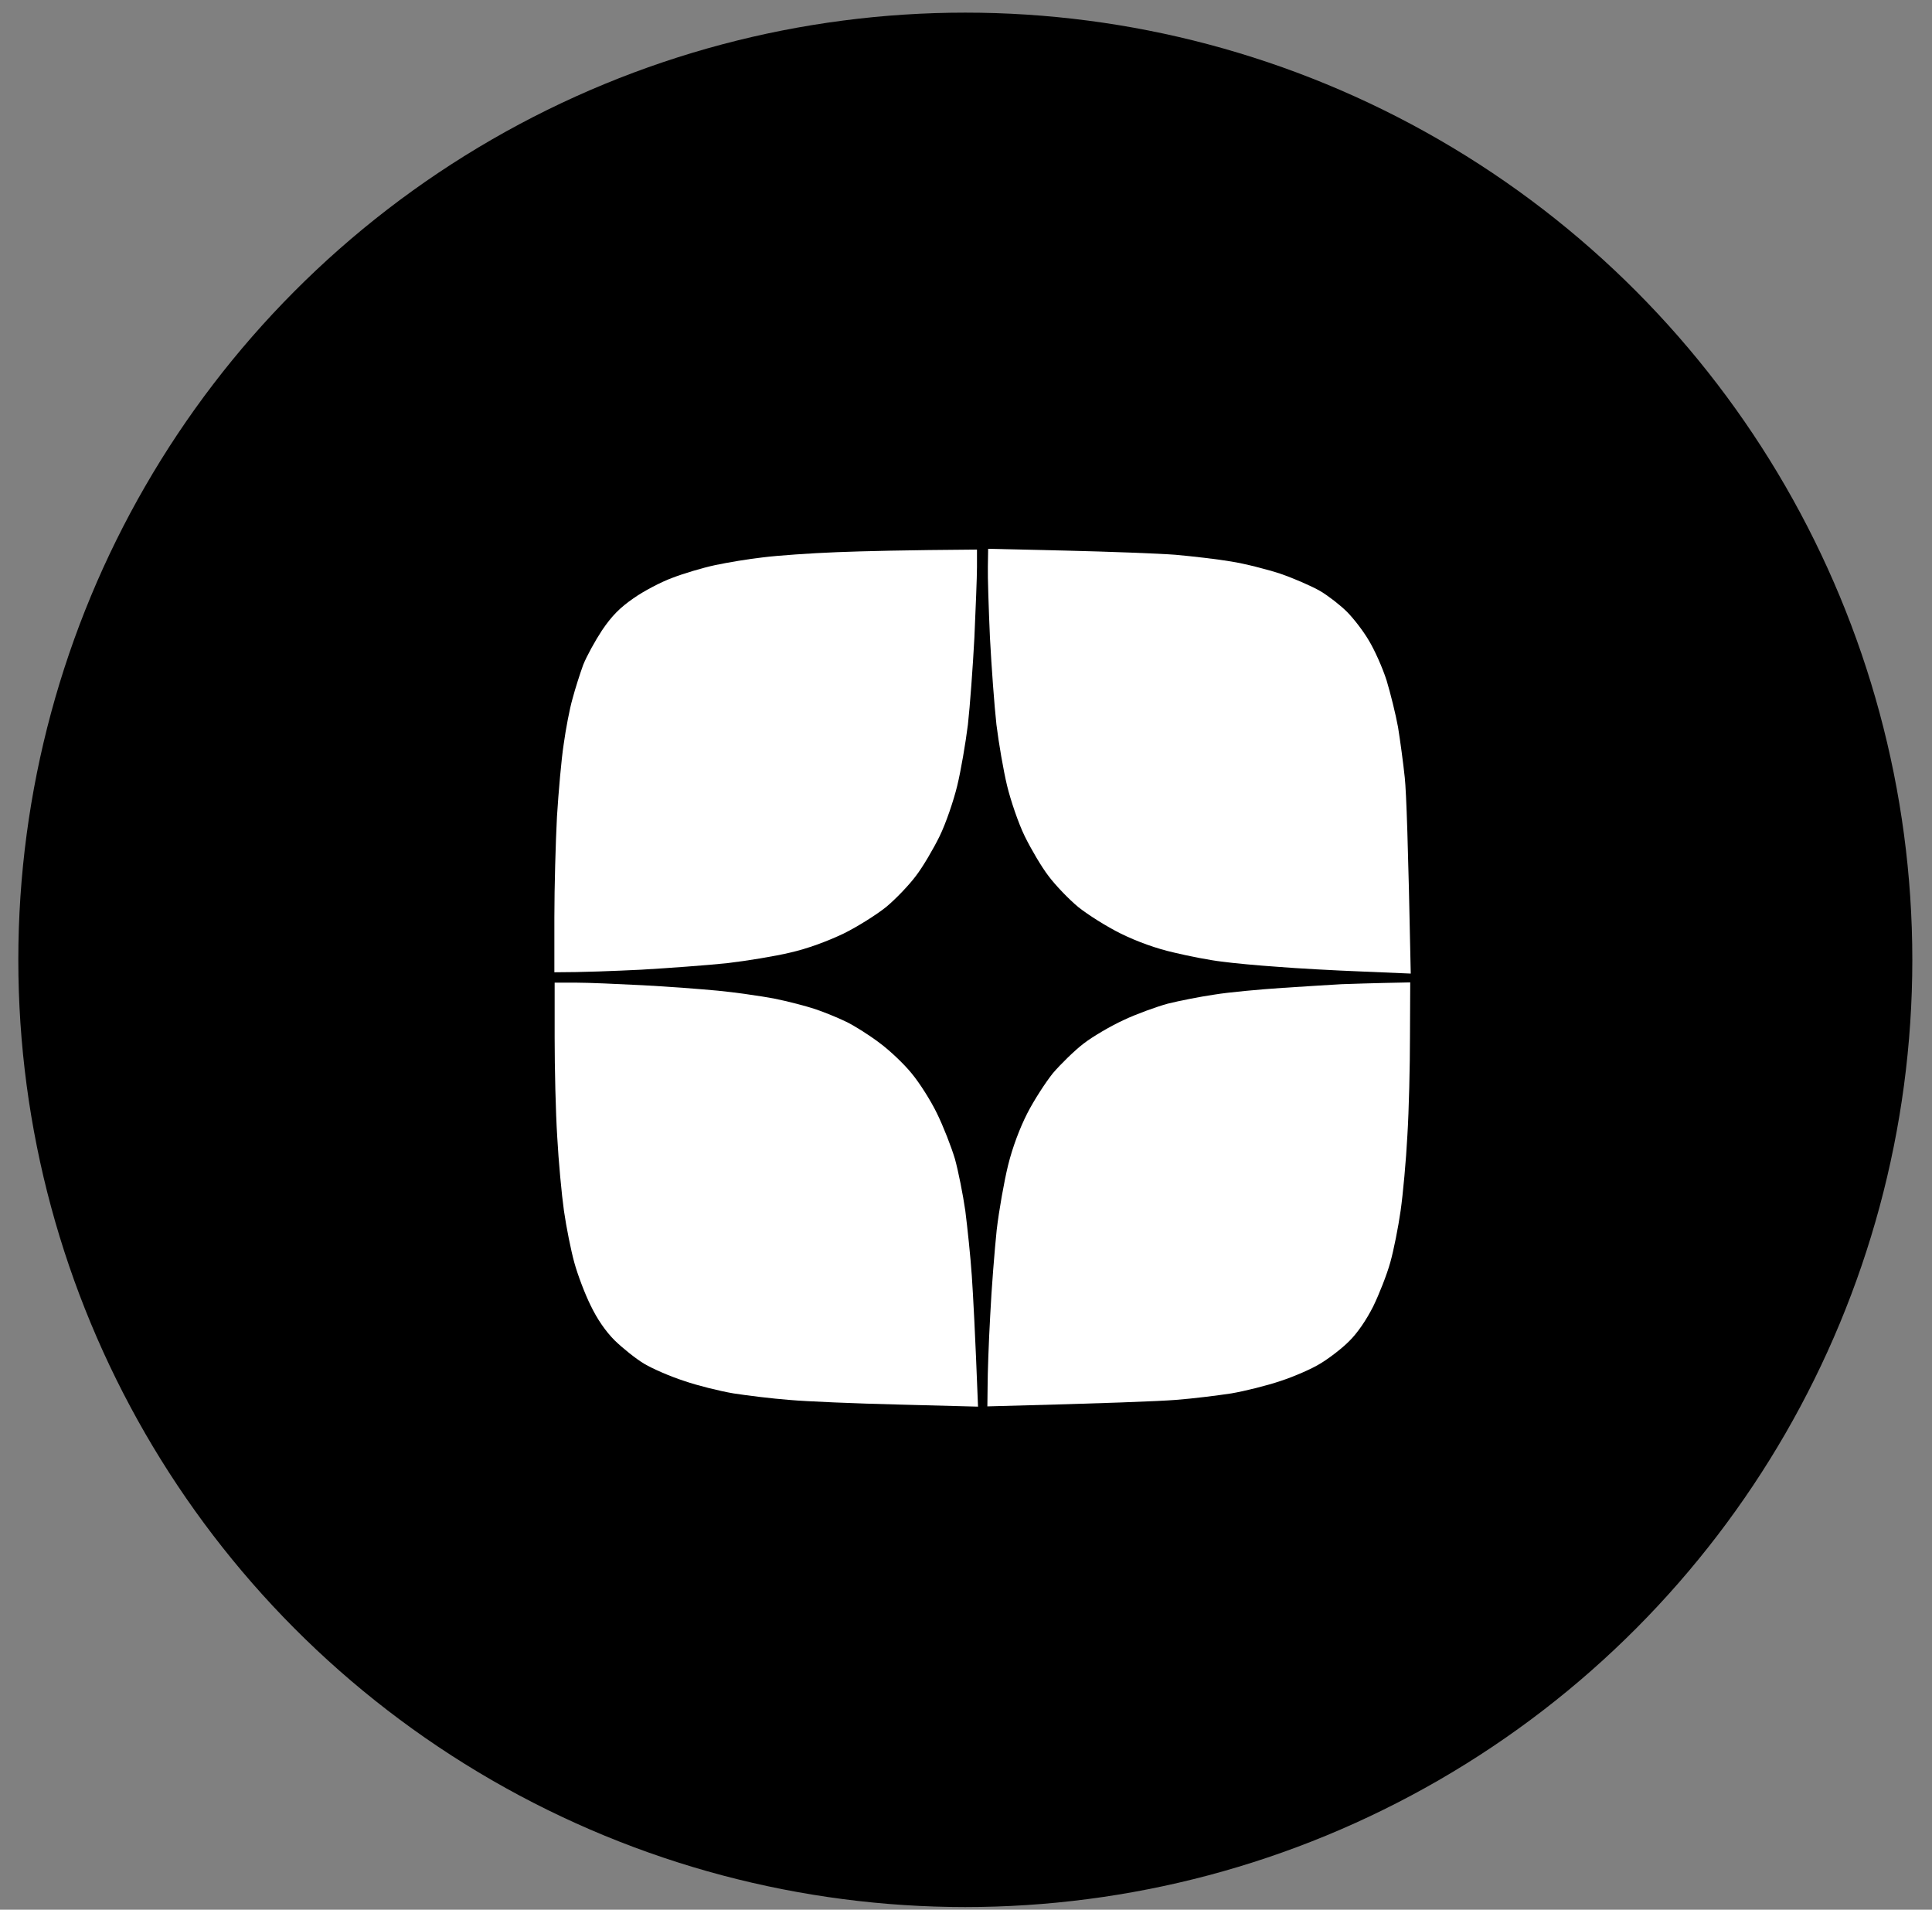
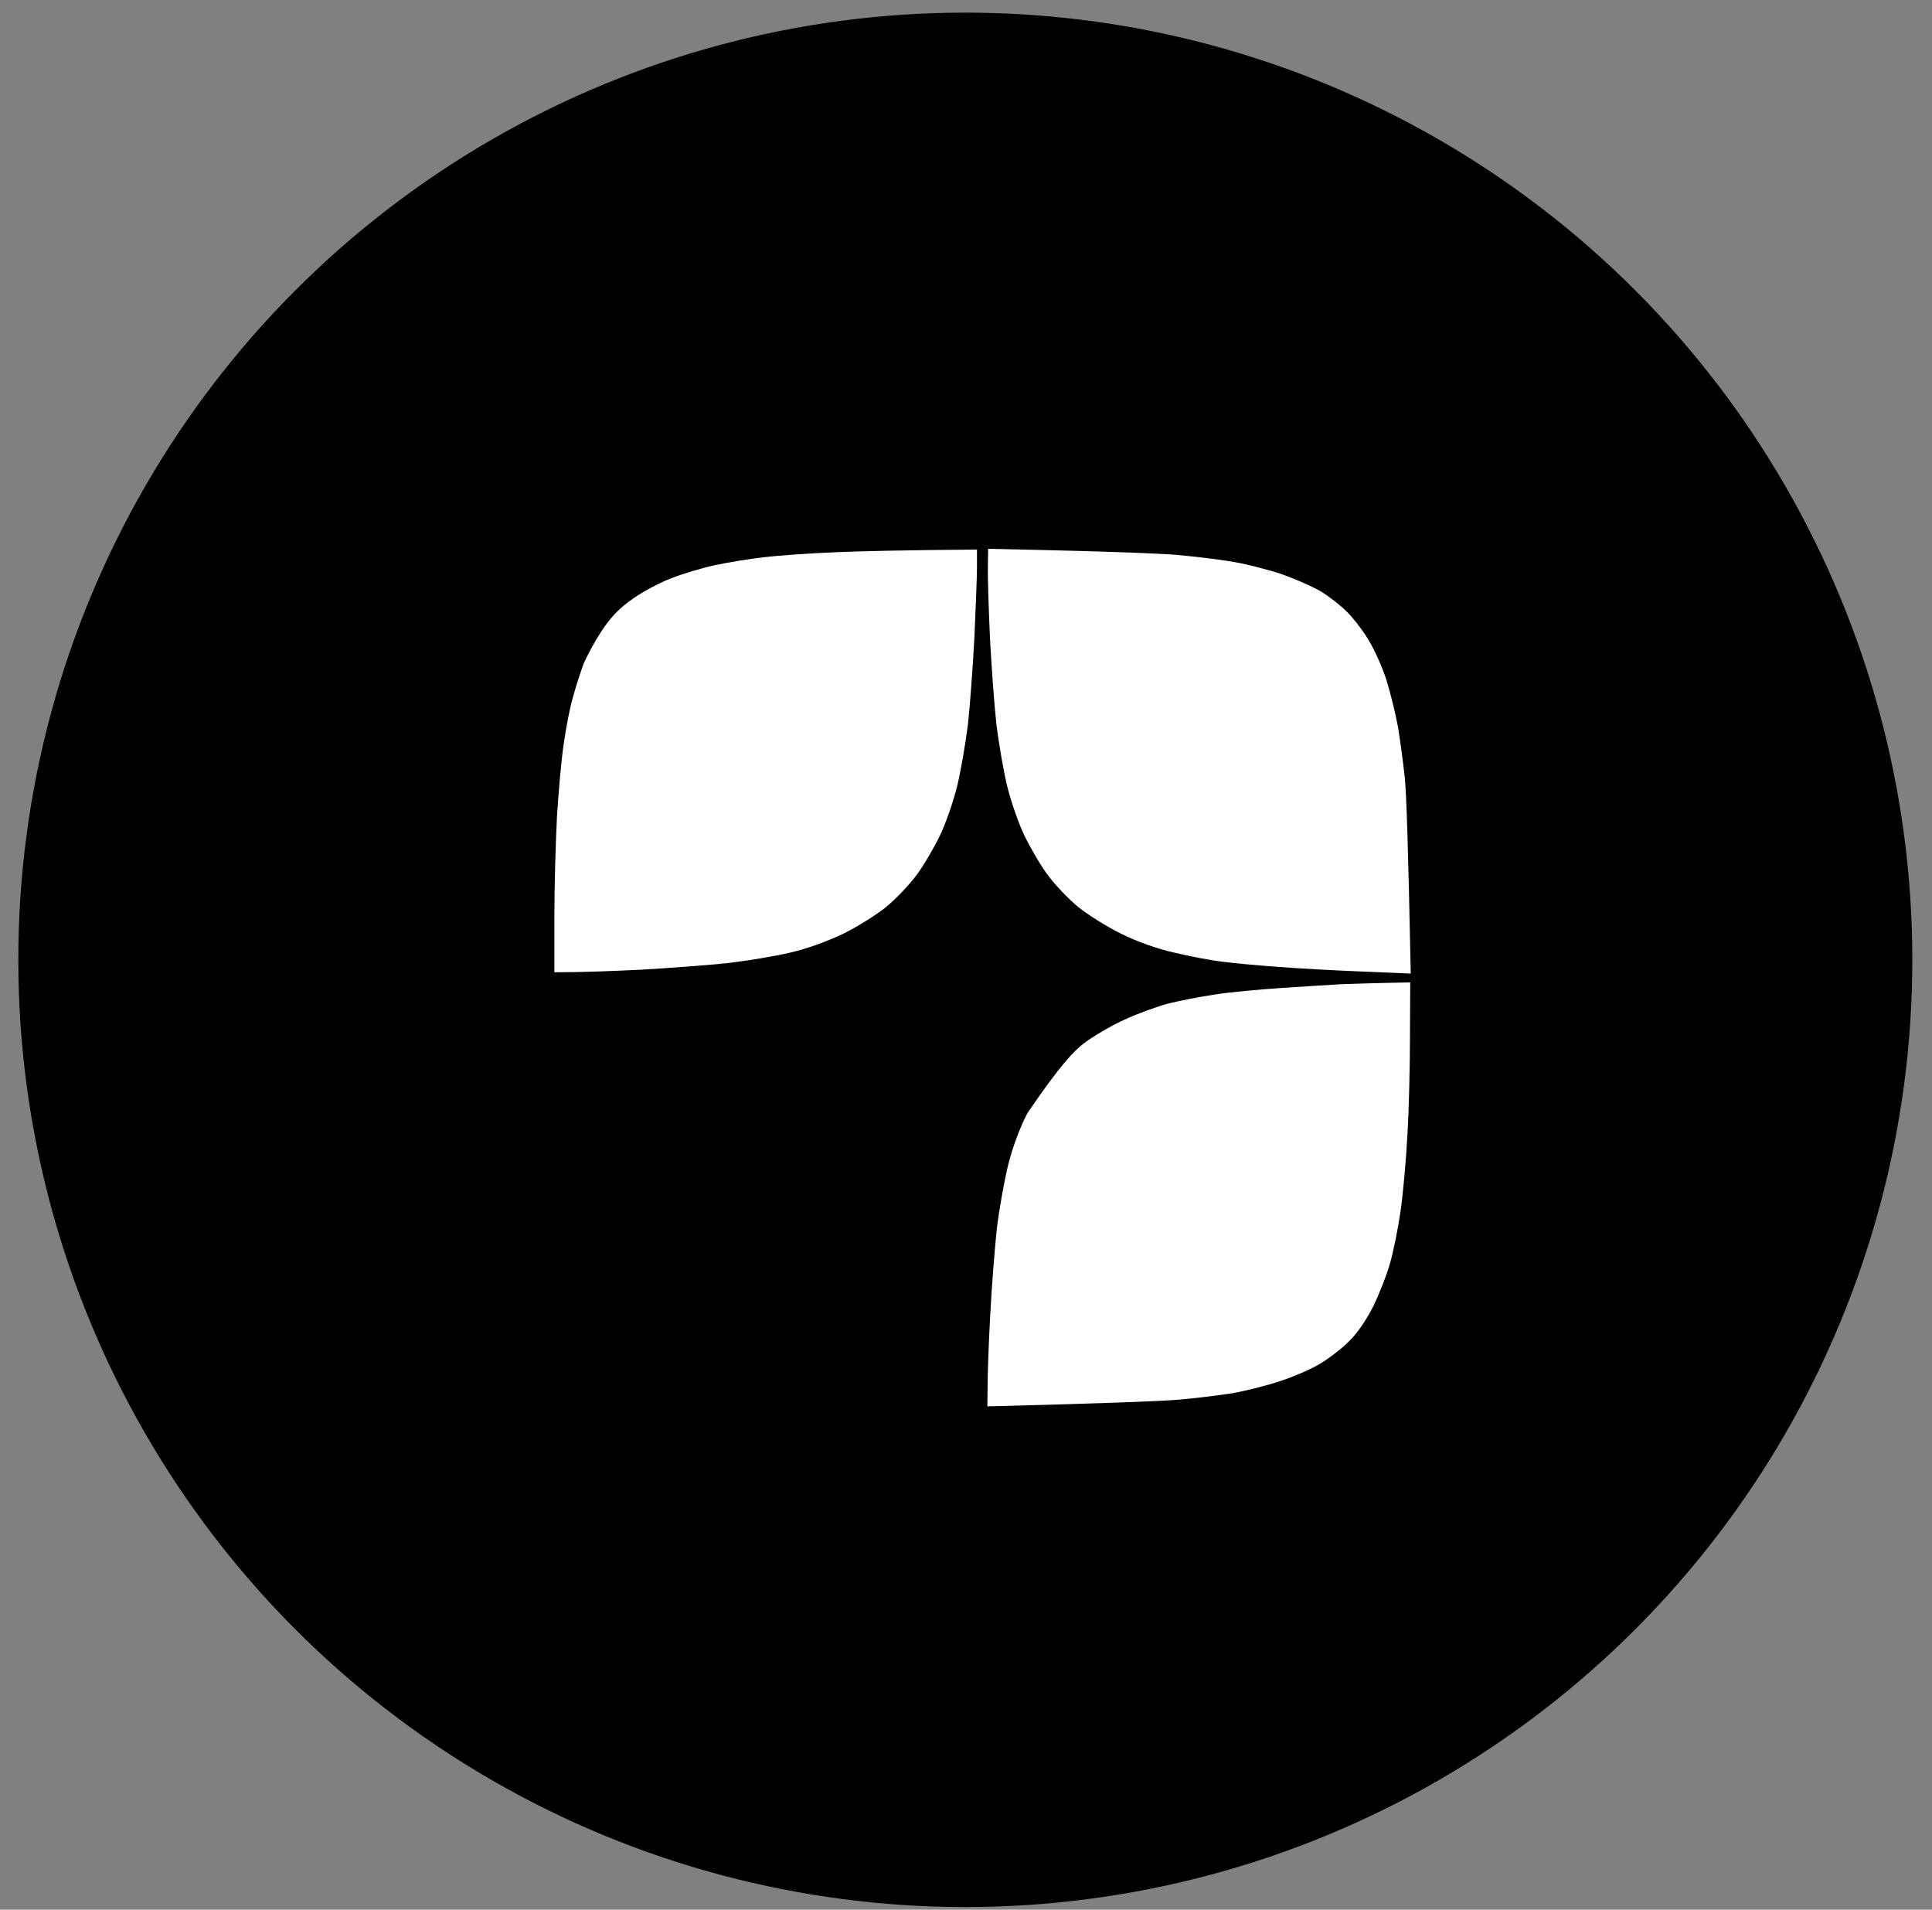
<svg xmlns="http://www.w3.org/2000/svg" width="85" height="84" viewBox="0 0 85 84" fill="none">
  <rect x="0" y="0" width="85" height="84" fill="#808080" stroke="none" />
  <circle cx="42.47" cy="42.22" r="41.664" fill="black" />
  <path d="M33.573 24.516C34.2 24.436 35.66 24.333 36.824 24.288C37.987 24.242 39.846 24.197 42.983 24.174V24.949C42.983 25.372 42.926 26.763 42.869 28.052C42.801 29.341 42.675 31.052 42.584 31.873C42.481 32.695 42.276 33.892 42.116 34.554C41.957 35.215 41.614 36.219 41.341 36.778C41.067 37.337 40.599 38.136 40.291 38.535C39.983 38.946 39.402 39.55 38.991 39.892C38.58 40.223 37.736 40.759 37.109 41.067C36.39 41.409 35.523 41.729 34.77 41.9C34.109 42.06 32.854 42.265 31.976 42.368C31.098 42.459 29.398 42.584 28.212 42.653C27.025 42.71 25.668 42.767 24.39 42.767V40.349C24.39 39.014 24.447 37.018 24.504 35.923C24.573 34.828 24.698 33.39 24.801 32.729C24.892 32.067 25.063 31.166 25.189 30.733C25.303 30.299 25.52 29.626 25.656 29.25C25.805 28.873 26.181 28.189 26.489 27.721C26.923 27.082 27.276 26.729 27.869 26.318C28.303 26.01 29.078 25.6 29.58 25.417C30.082 25.223 30.926 24.972 31.462 24.858C31.999 24.744 32.945 24.584 33.573 24.516Z" fill="white" />
  <path d="M43.554 28.052C43.497 26.763 43.451 25.36 43.462 24.927L43.474 24.14L46.907 24.219C48.801 24.265 50.957 24.345 51.71 24.402C52.462 24.47 53.569 24.596 54.162 24.698C54.755 24.79 55.736 25.041 56.329 25.235C56.922 25.44 57.709 25.782 58.086 25.999C58.451 26.216 58.976 26.626 59.261 26.911C59.546 27.197 59.98 27.756 60.219 28.166C60.47 28.577 60.824 29.364 61.006 29.934C61.177 30.505 61.405 31.417 61.508 31.987C61.599 32.546 61.736 33.55 61.805 34.212C61.873 34.873 61.953 37.075 62.067 42.824L59.911 42.733C58.725 42.687 57.059 42.596 56.215 42.527C55.371 42.47 54.265 42.368 53.763 42.299C53.261 42.242 52.314 42.06 51.653 41.9C50.888 41.729 50.033 41.421 49.314 41.067C48.687 40.759 47.843 40.223 47.432 39.892C47.021 39.55 46.44 38.946 46.132 38.535C45.824 38.136 45.356 37.337 45.082 36.778C44.808 36.219 44.466 35.215 44.306 34.554C44.147 33.892 43.941 32.695 43.839 31.873C43.748 31.052 43.622 29.341 43.554 28.052Z" fill="white" />
-   <path d="M24.516 50.01C24.447 48.938 24.402 46.976 24.402 45.641V43.223H25.337C25.862 43.223 27.174 43.28 28.28 43.337C29.375 43.394 30.858 43.508 31.588 43.577C32.307 43.645 33.413 43.805 34.04 43.919C34.668 44.044 35.489 44.261 35.865 44.387C36.242 44.512 36.858 44.763 37.234 44.946C37.611 45.128 38.272 45.55 38.706 45.881C39.139 46.2 39.778 46.805 40.109 47.215C40.451 47.626 40.953 48.413 41.227 48.983C41.501 49.542 41.854 50.444 42.014 50.98C42.162 51.516 42.367 52.542 42.47 53.261C42.561 53.98 42.698 55.269 42.755 56.113C42.812 56.957 42.904 58.599 43.029 61.873L39.561 61.782C37.645 61.736 35.478 61.645 34.725 61.577C33.972 61.52 32.865 61.383 32.272 61.291C31.668 61.189 30.698 60.949 30.105 60.744C29.5 60.55 28.713 60.208 28.348 59.991C27.983 59.774 27.402 59.307 27.048 58.965C26.637 58.554 26.272 58.018 25.987 57.425C25.736 56.923 25.417 56.079 25.269 55.542C25.12 55.006 24.915 53.98 24.812 53.261C24.71 52.542 24.573 51.071 24.516 50.01Z" fill="white" />
-   <path d="M56.455 43.451C57.481 43.383 58.645 43.314 59.021 43.291C59.398 43.28 60.23 43.246 62.044 43.212L62.033 45.584C62.033 46.885 61.987 48.847 61.919 49.942C61.862 51.048 61.725 52.531 61.622 53.25C61.519 53.98 61.314 55.006 61.166 55.531C61.017 56.067 60.675 56.934 60.413 57.47C60.105 58.075 59.717 58.645 59.341 59.01C59.021 59.33 58.451 59.763 58.086 59.98C57.721 60.208 56.934 60.55 56.341 60.744C55.736 60.949 54.767 61.189 54.173 61.291C53.569 61.383 52.474 61.52 51.721 61.577C50.968 61.634 48.789 61.725 43.44 61.862L43.451 60.949C43.451 60.447 43.497 59.067 43.565 57.869C43.622 56.683 43.759 54.983 43.85 54.105C43.953 53.227 44.181 51.949 44.352 51.254C44.546 50.466 44.865 49.622 45.196 48.972C45.481 48.413 45.995 47.615 46.325 47.204C46.668 46.805 47.272 46.212 47.672 45.904C48.071 45.596 48.869 45.128 49.44 44.866C49.998 44.603 50.877 44.284 51.379 44.147C51.881 44.022 52.805 43.839 53.432 43.748C54.059 43.645 55.417 43.52 56.455 43.451Z" fill="white" />
+   <path d="M56.455 43.451C57.481 43.383 58.645 43.314 59.021 43.291C59.398 43.28 60.23 43.246 62.044 43.212L62.033 45.584C62.033 46.885 61.987 48.847 61.919 49.942C61.862 51.048 61.725 52.531 61.622 53.25C61.519 53.98 61.314 55.006 61.166 55.531C61.017 56.067 60.675 56.934 60.413 57.47C60.105 58.075 59.717 58.645 59.341 59.01C59.021 59.33 58.451 59.763 58.086 59.98C57.721 60.208 56.934 60.55 56.341 60.744C55.736 60.949 54.767 61.189 54.173 61.291C53.569 61.383 52.474 61.52 51.721 61.577C50.968 61.634 48.789 61.725 43.44 61.862L43.451 60.949C43.451 60.447 43.497 59.067 43.565 57.869C43.622 56.683 43.759 54.983 43.85 54.105C43.953 53.227 44.181 51.949 44.352 51.254C44.546 50.466 44.865 49.622 45.196 48.972C46.668 46.805 47.272 46.212 47.672 45.904C48.071 45.596 48.869 45.128 49.44 44.866C49.998 44.603 50.877 44.284 51.379 44.147C51.881 44.022 52.805 43.839 53.432 43.748C54.059 43.645 55.417 43.52 56.455 43.451Z" fill="white" />
</svg>